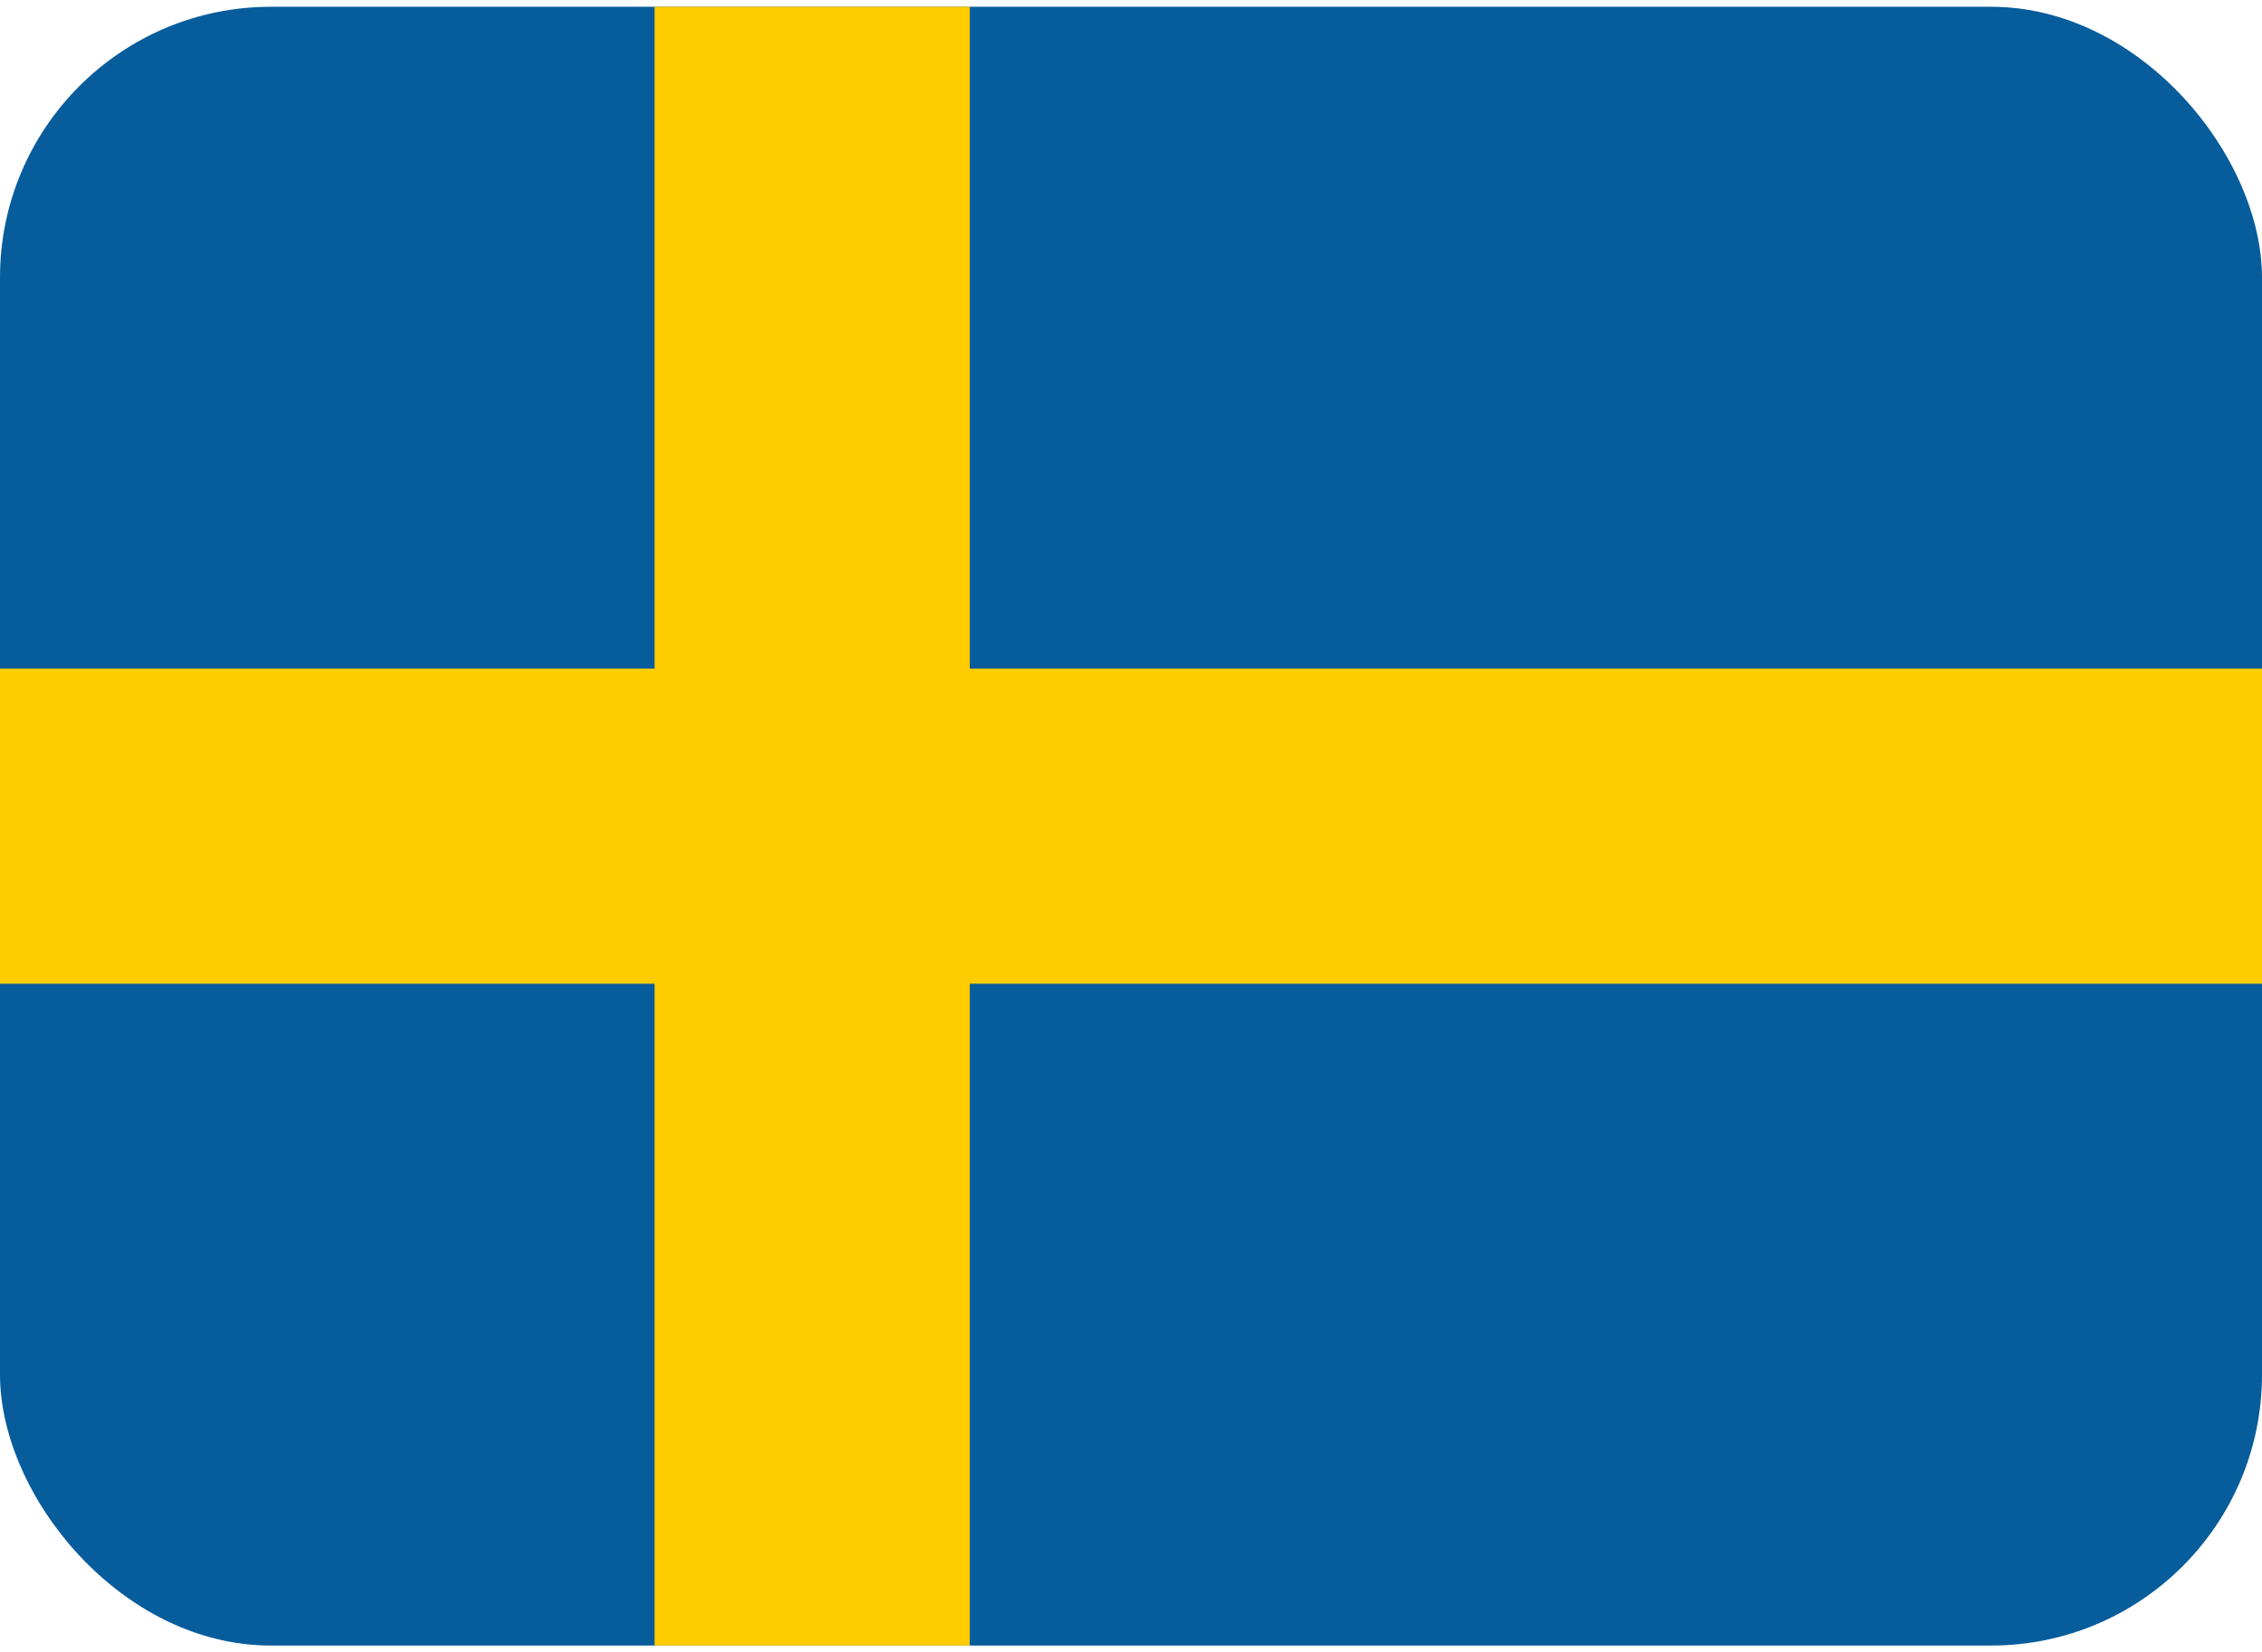
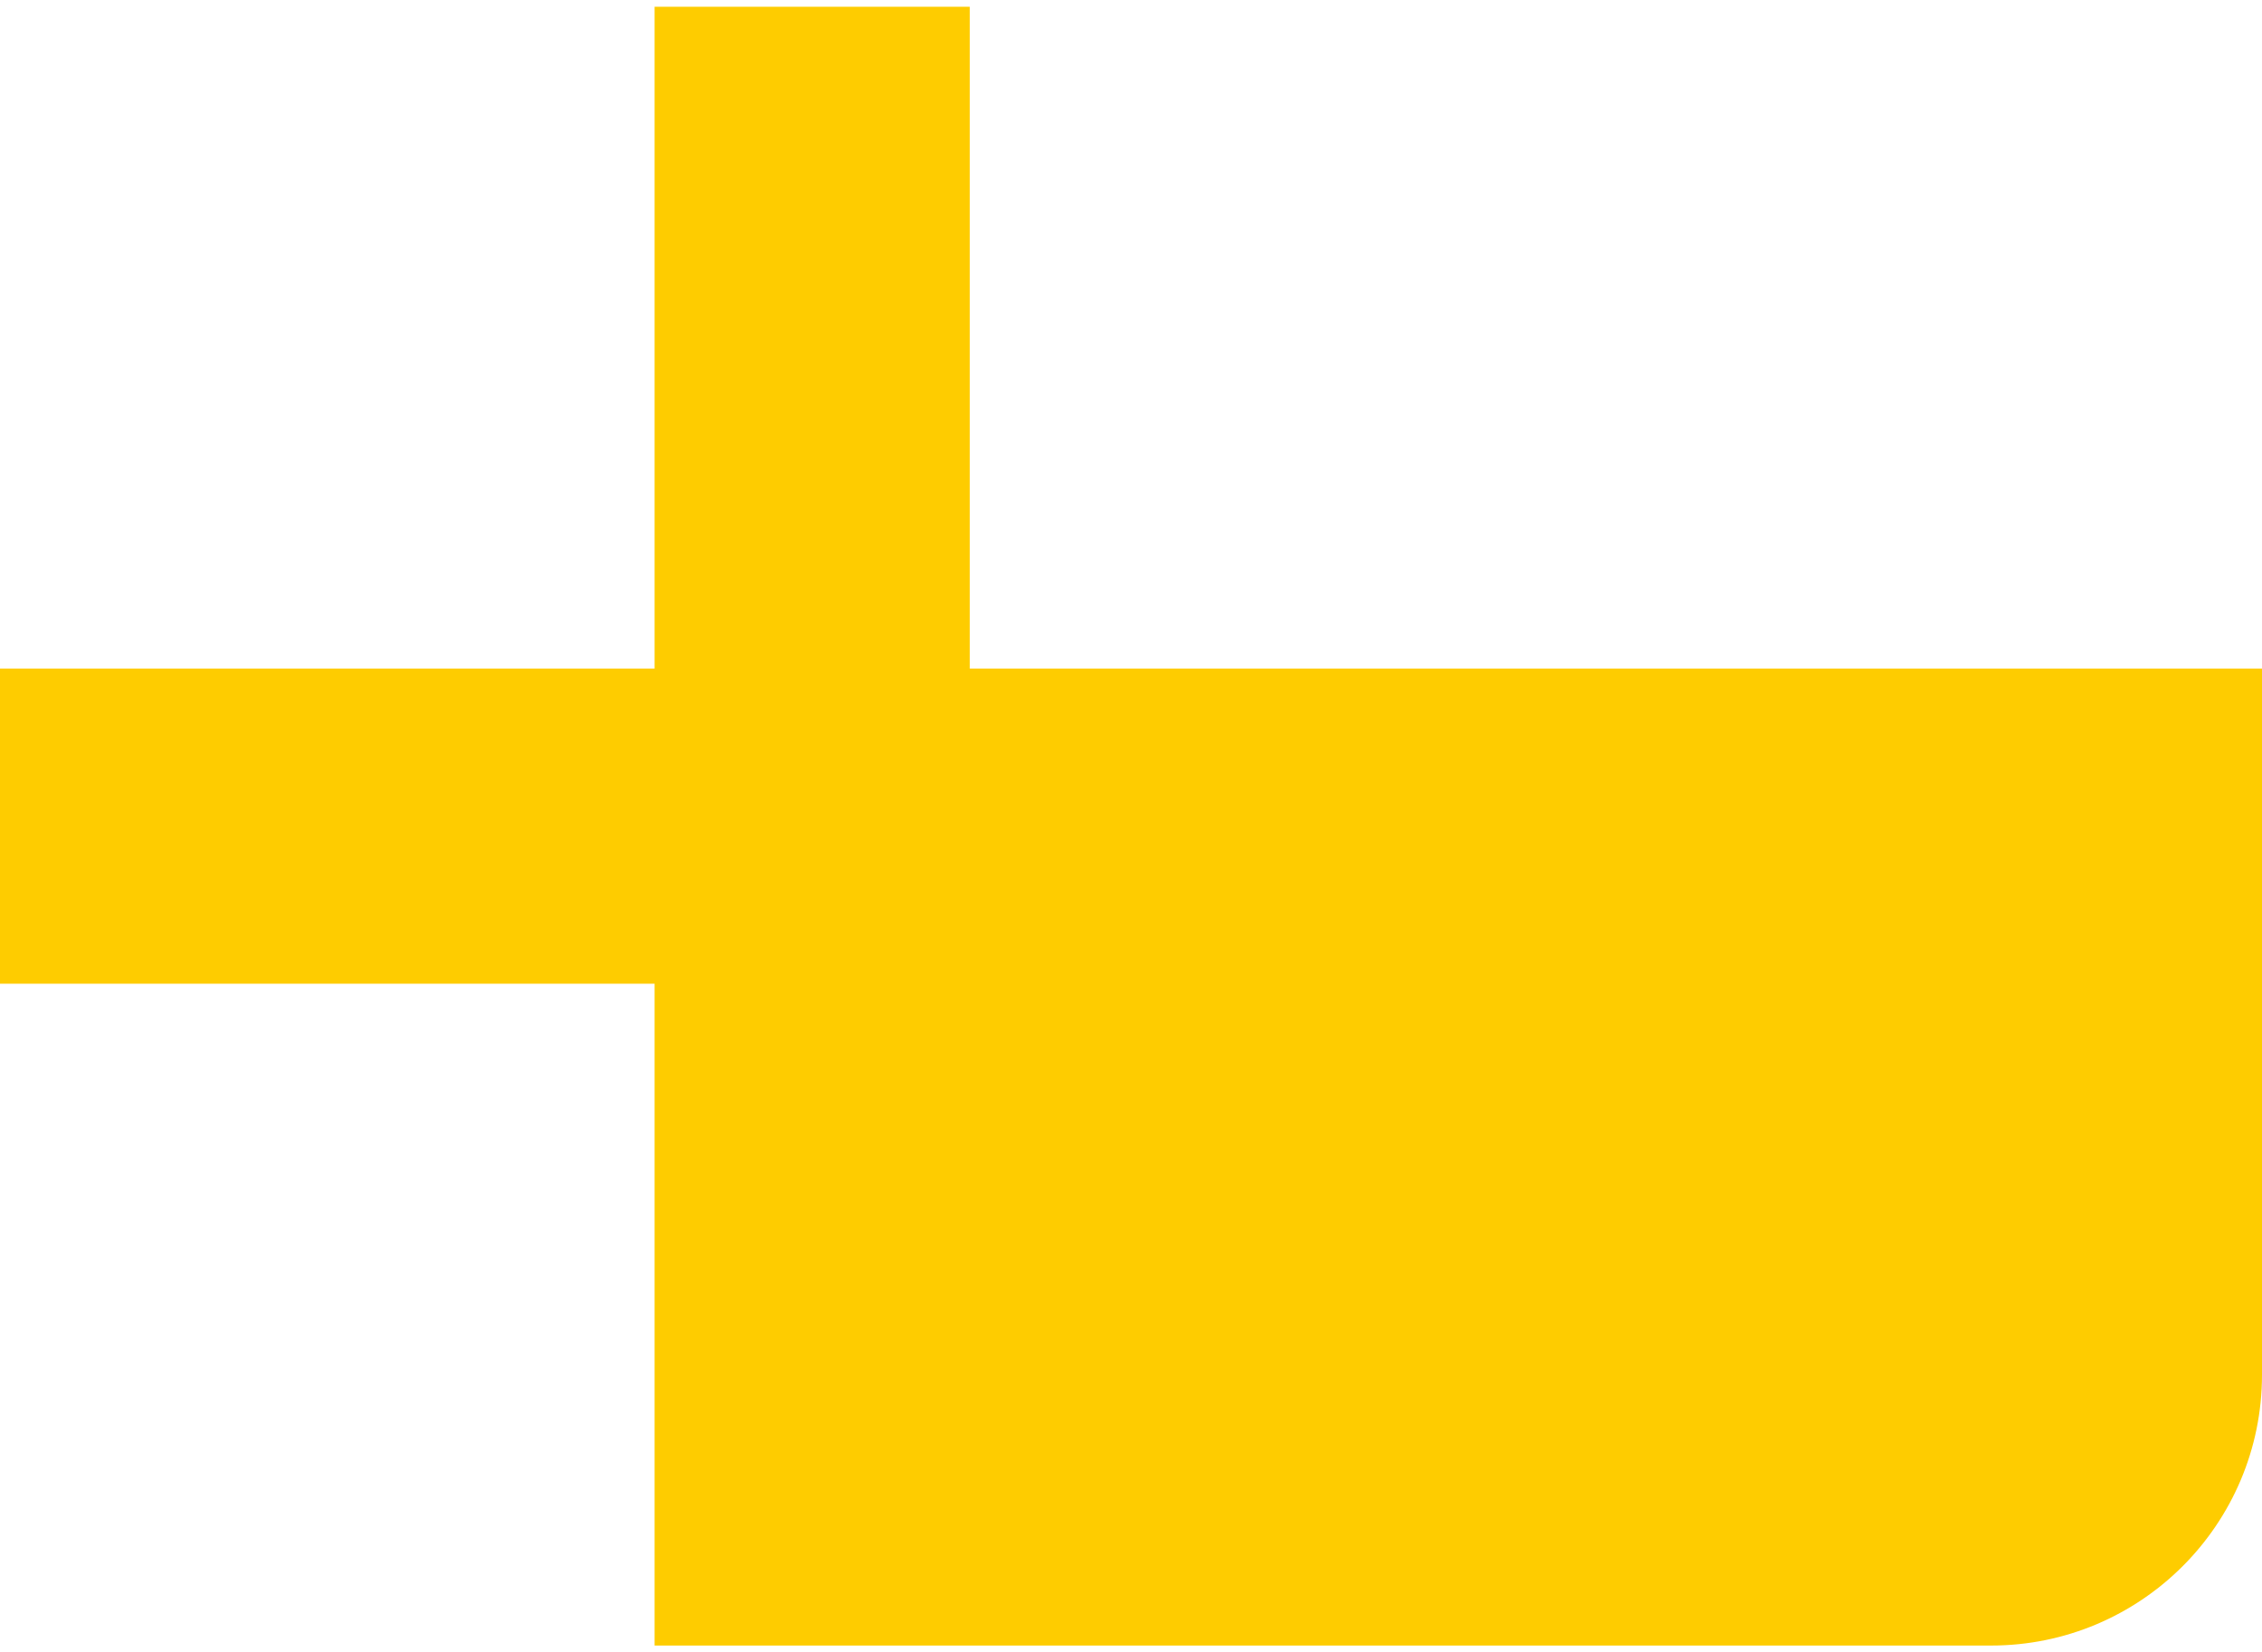
<svg xmlns="http://www.w3.org/2000/svg" width="167" height="122" viewBox="0 0 167 122" fill="none">
  <g filter="url(#filter0_b_588_12929)">
    <g clip-path="url(#clip0_588_12929)">
-       <rect y="0.5" width="167" height="121" rx="20" fill="#075C9C" />
-       <path d="M71.596 0.5H48.327V49.365H-0.539V72.635H48.327V121.5H71.596V72.635H167V49.365H71.596V0.5Z" fill="#FECC00" />
+       <path d="M71.596 0.5H48.327V49.365H-0.539V72.635H48.327V121.5H71.596H167V49.365H71.596V0.5Z" fill="#FECC00" />
    </g>
  </g>
  <defs>
    <filter id="filter0_b_588_12929" x="-24" y="-23.5" width="215" height="169" filterUnits="userSpaceOnUse" color-interpolation-filters="sRGB">
      <feFlood flood-opacity="0" result="BackgroundImageFix" />
      <feGaussianBlur in="BackgroundImageFix" stdDeviation="12" />
      <feComposite in2="SourceAlpha" operator="in" result="effect1_backgroundBlur_588_12929" />
      <feBlend mode="normal" in="SourceGraphic" in2="effect1_backgroundBlur_588_12929" result="shape" />
    </filter>
    <clipPath id="clip0_588_12929">
      <rect y="0.5" width="167" height="121" rx="20" fill="white" />
    </clipPath>
  </defs>
</svg>